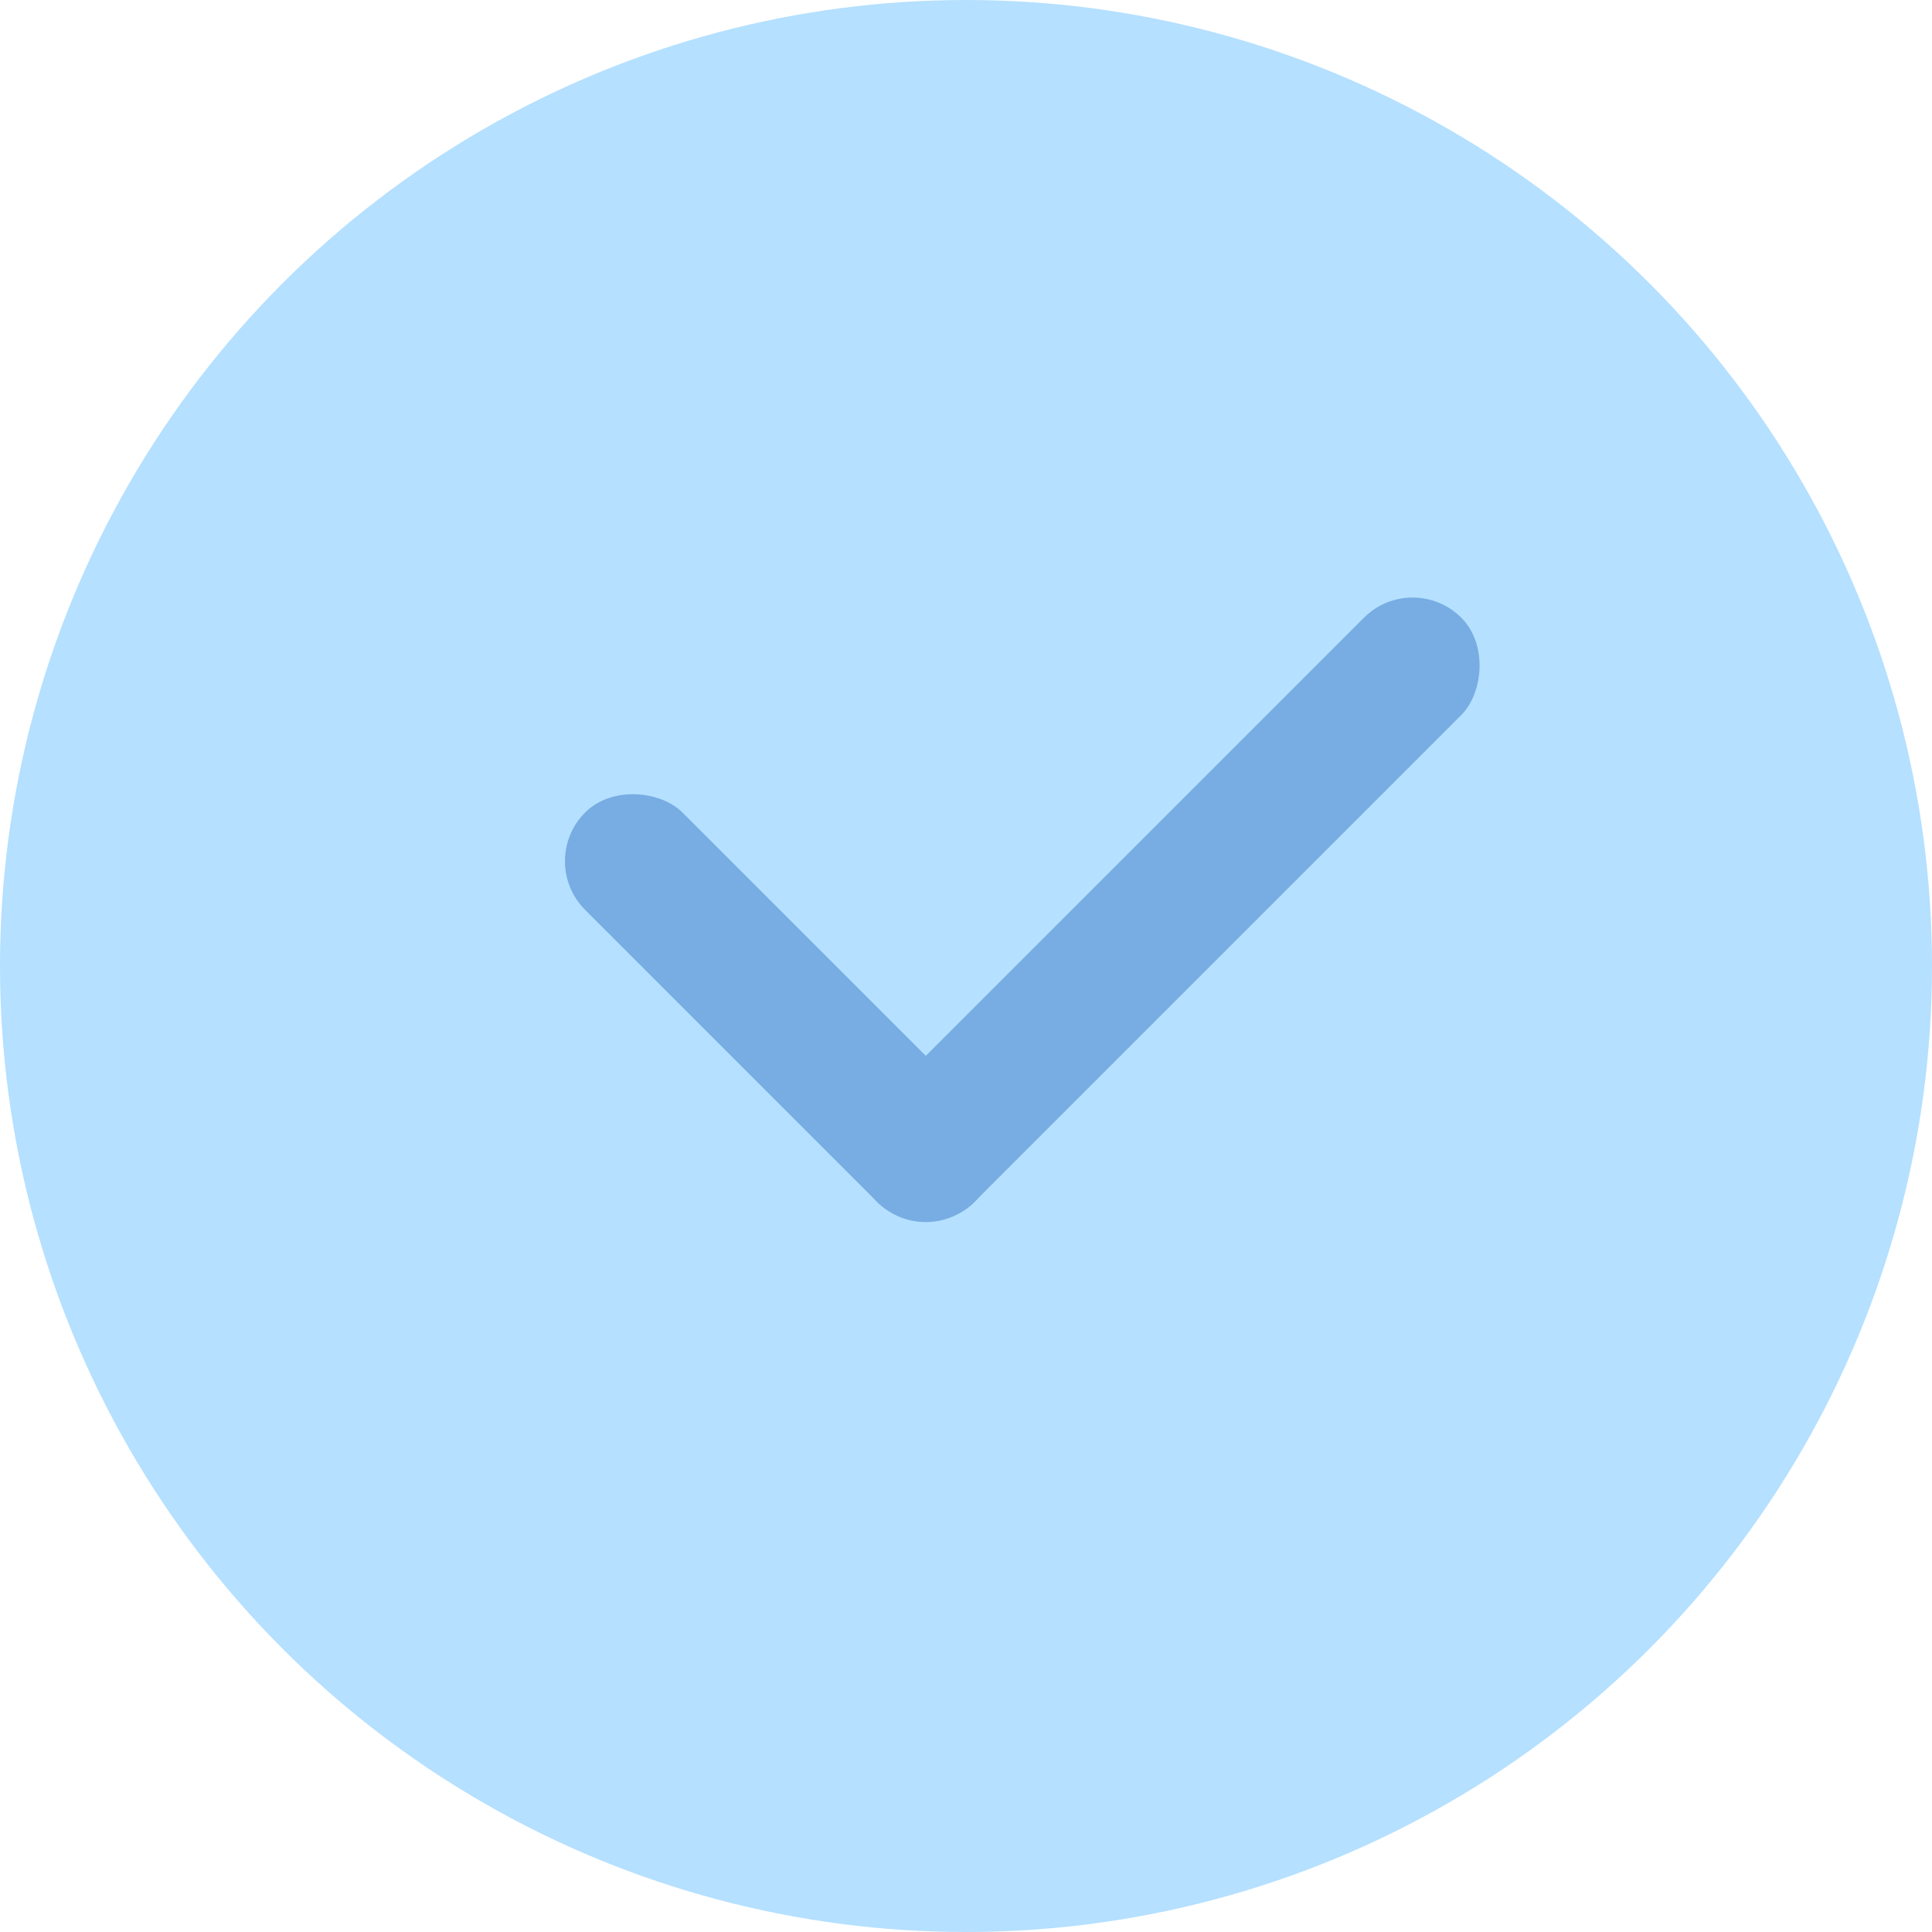
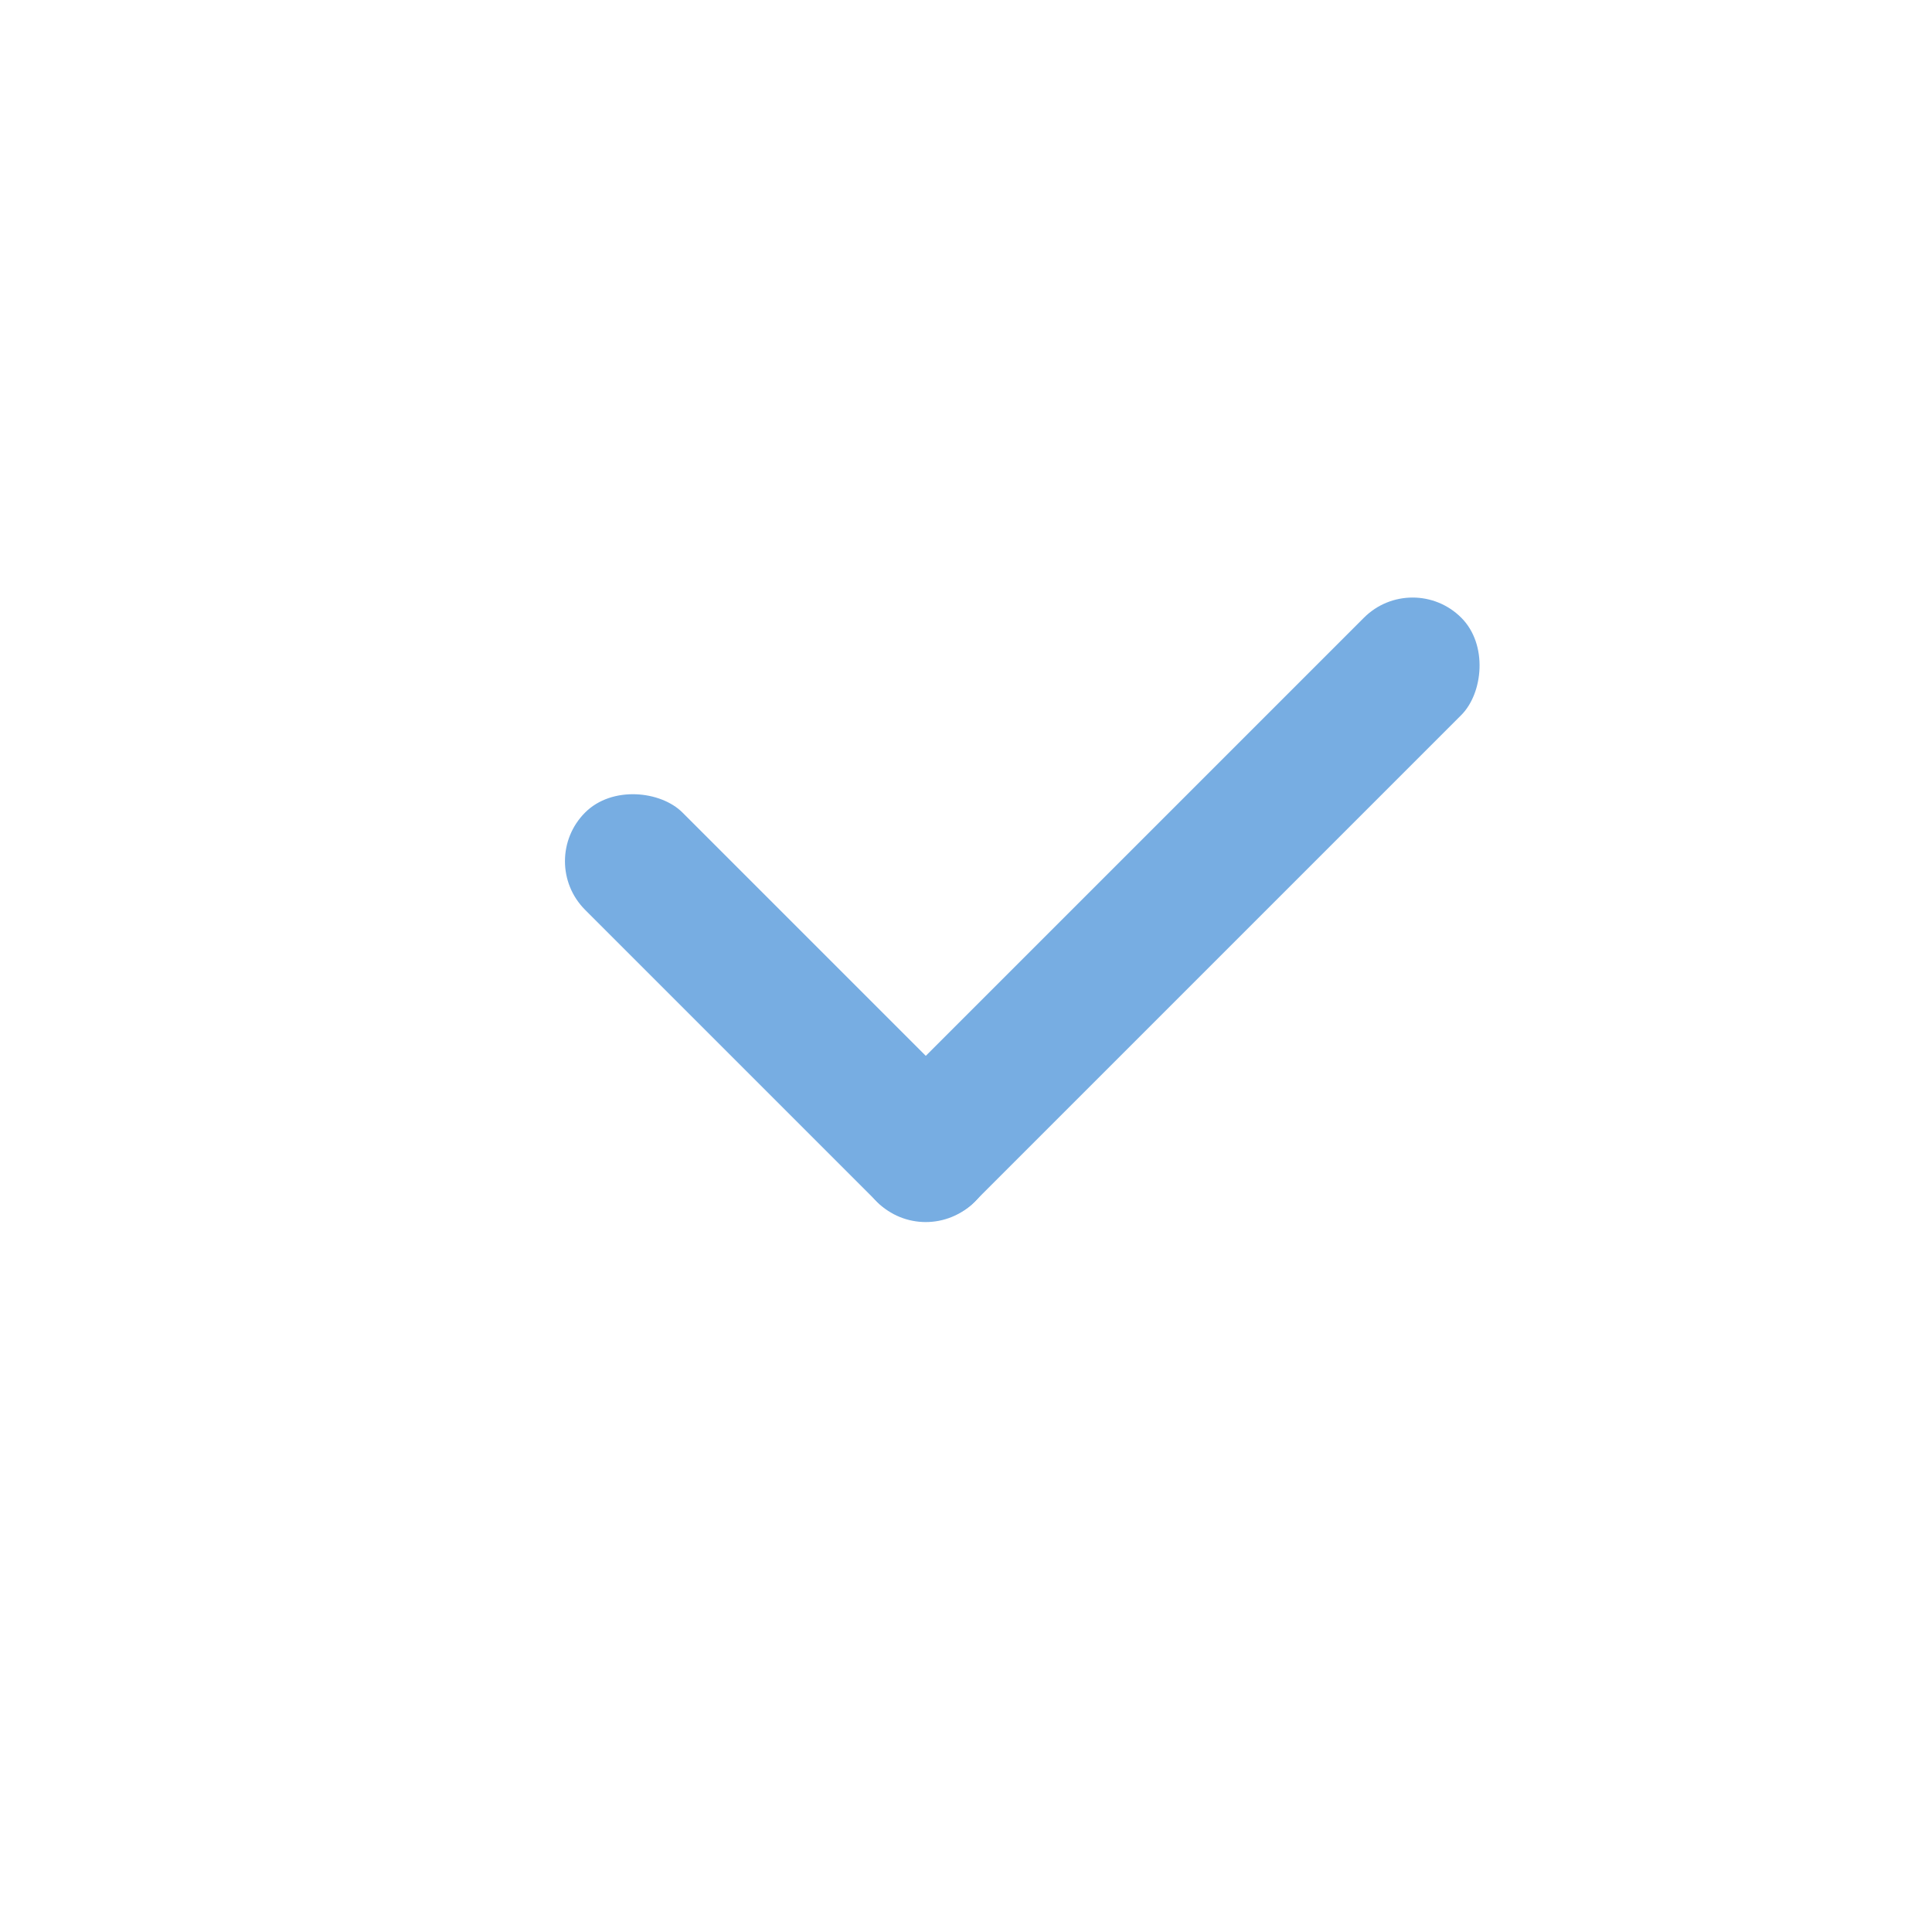
<svg xmlns="http://www.w3.org/2000/svg" width="24" height="24" viewBox="0 0 24 24" fill="none">
-   <circle cx="12" cy="12" r="12" fill="#B5E0FF" />
  <rect x="6.664" y="10.698" width="1.71" height="6.842" rx="0.855" transform="rotate(-45 6.664 10.698)" fill="#77ADE2" />
  <rect x="11.5" y="15.535" width="1.71" height="10.263" rx="0.855" transform="rotate(-135 11.5 15.535)" fill="#77ADE2" />
</svg>